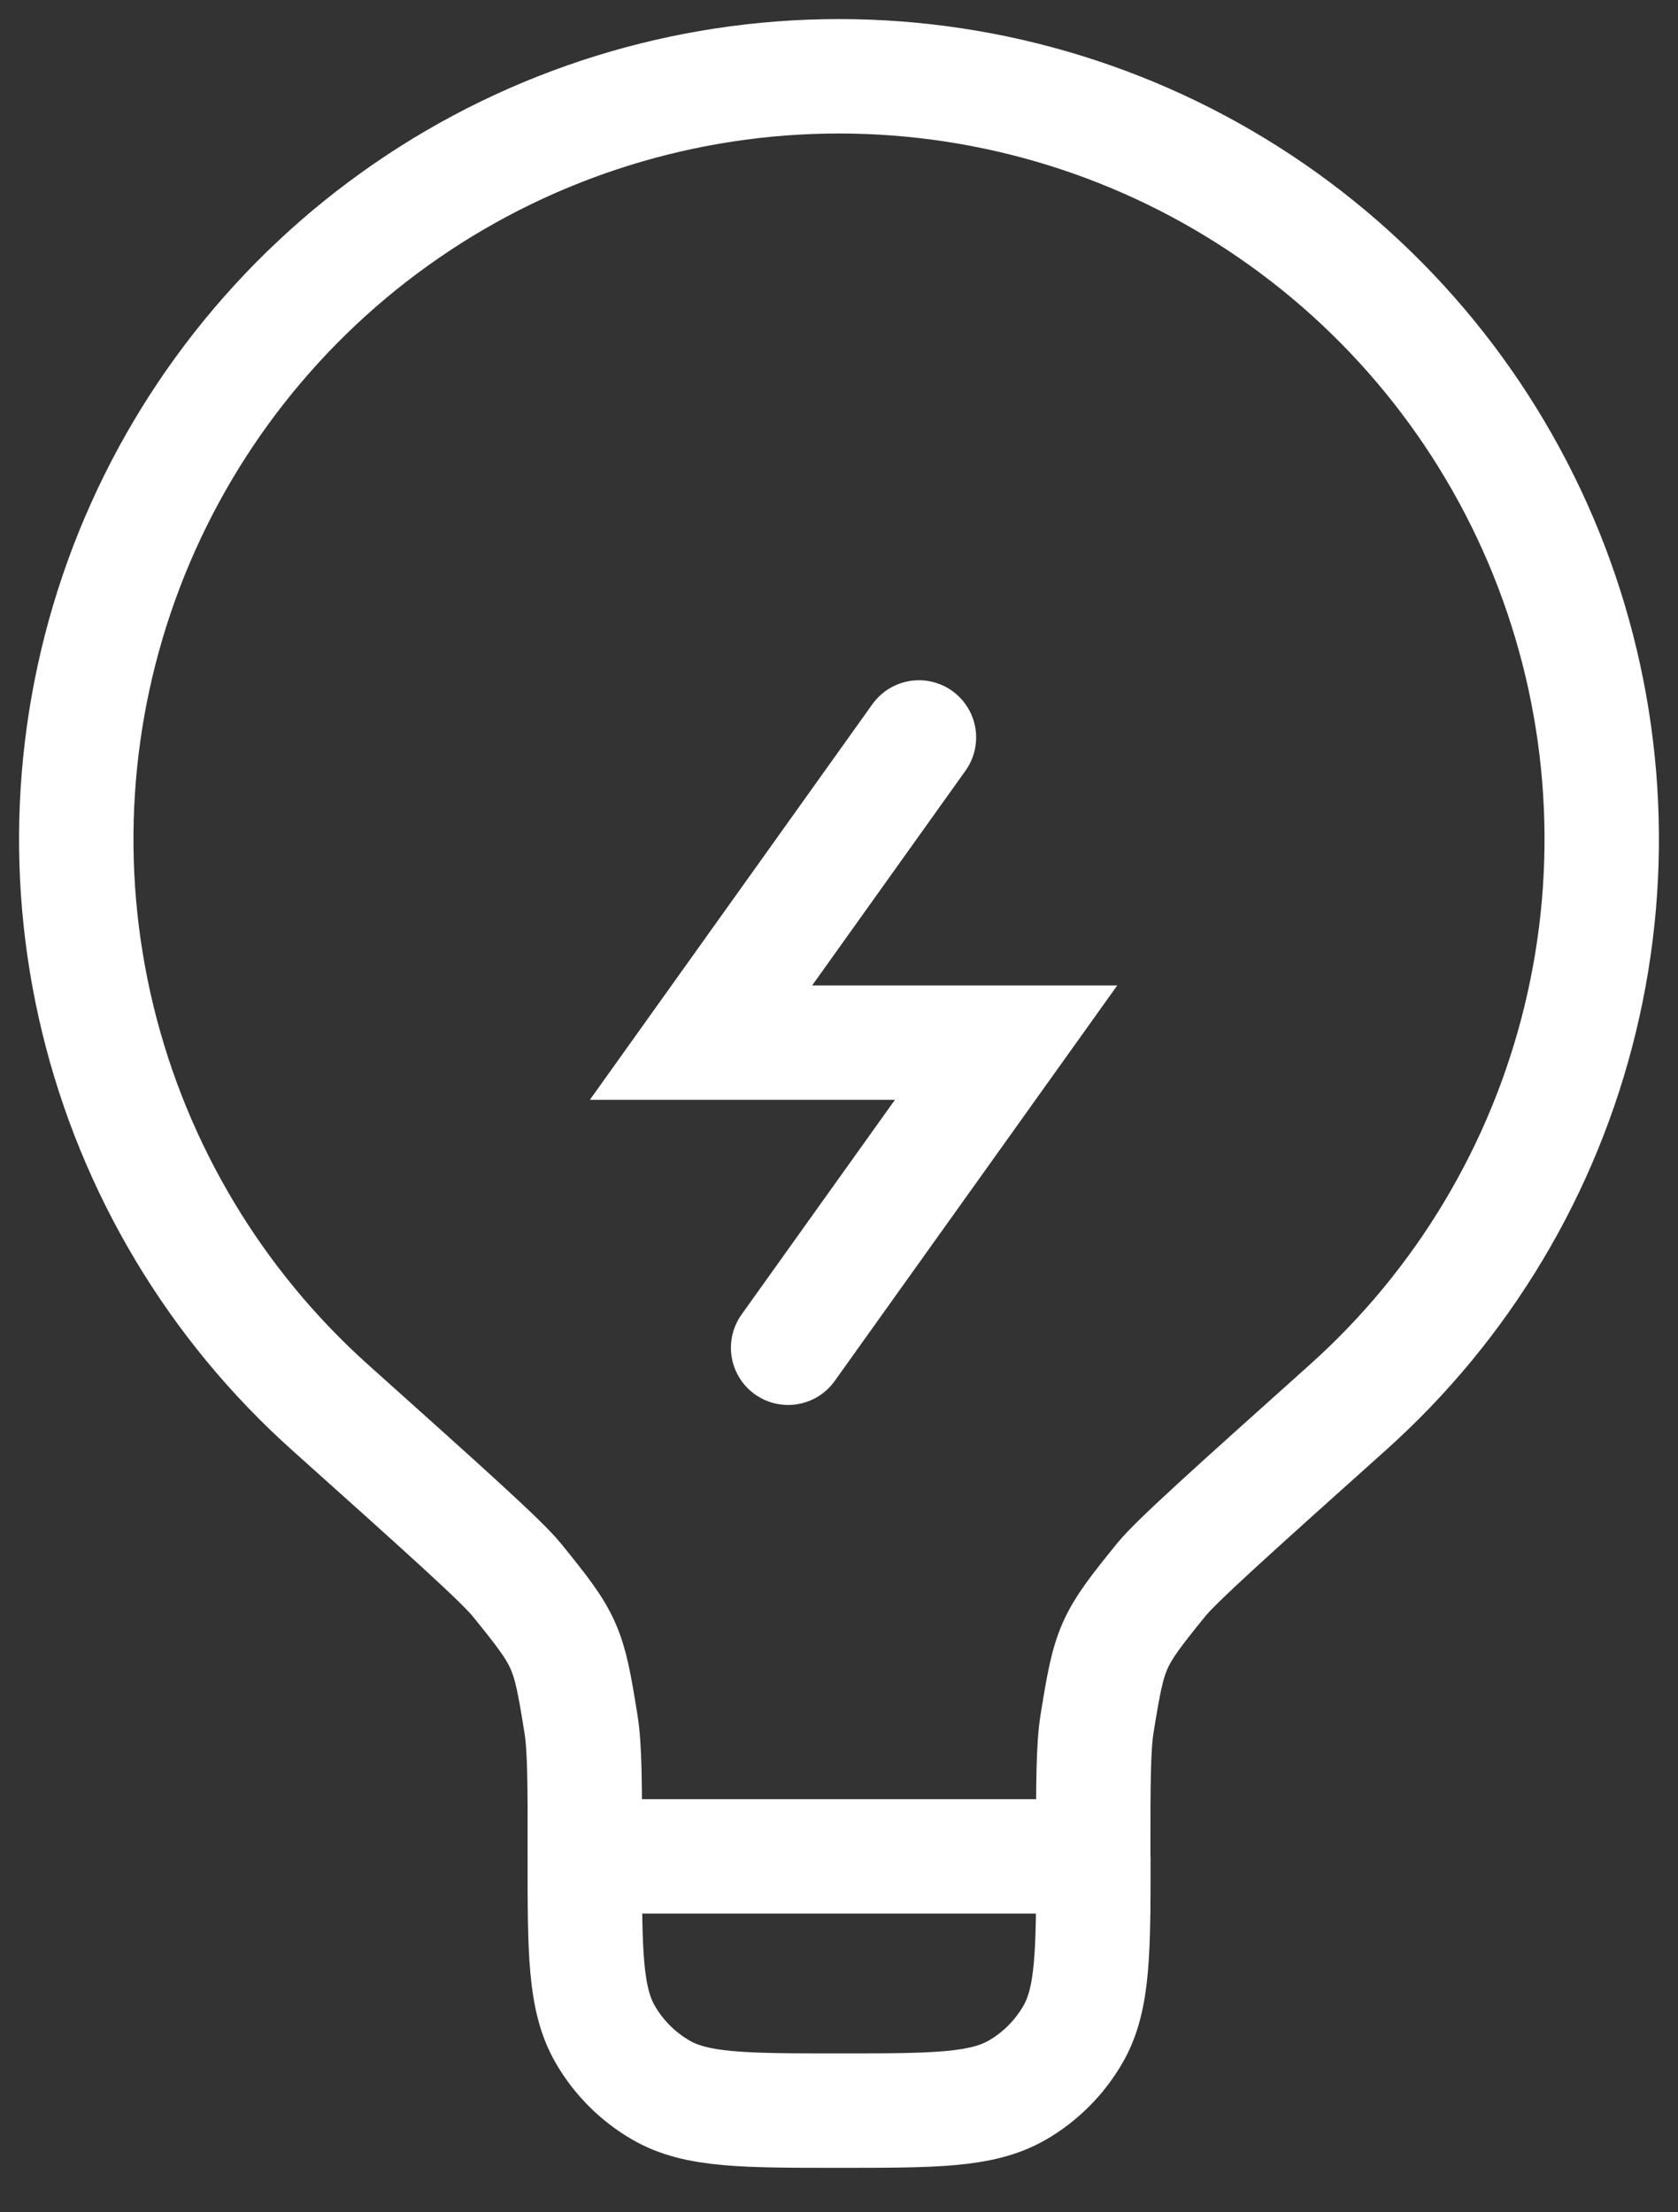
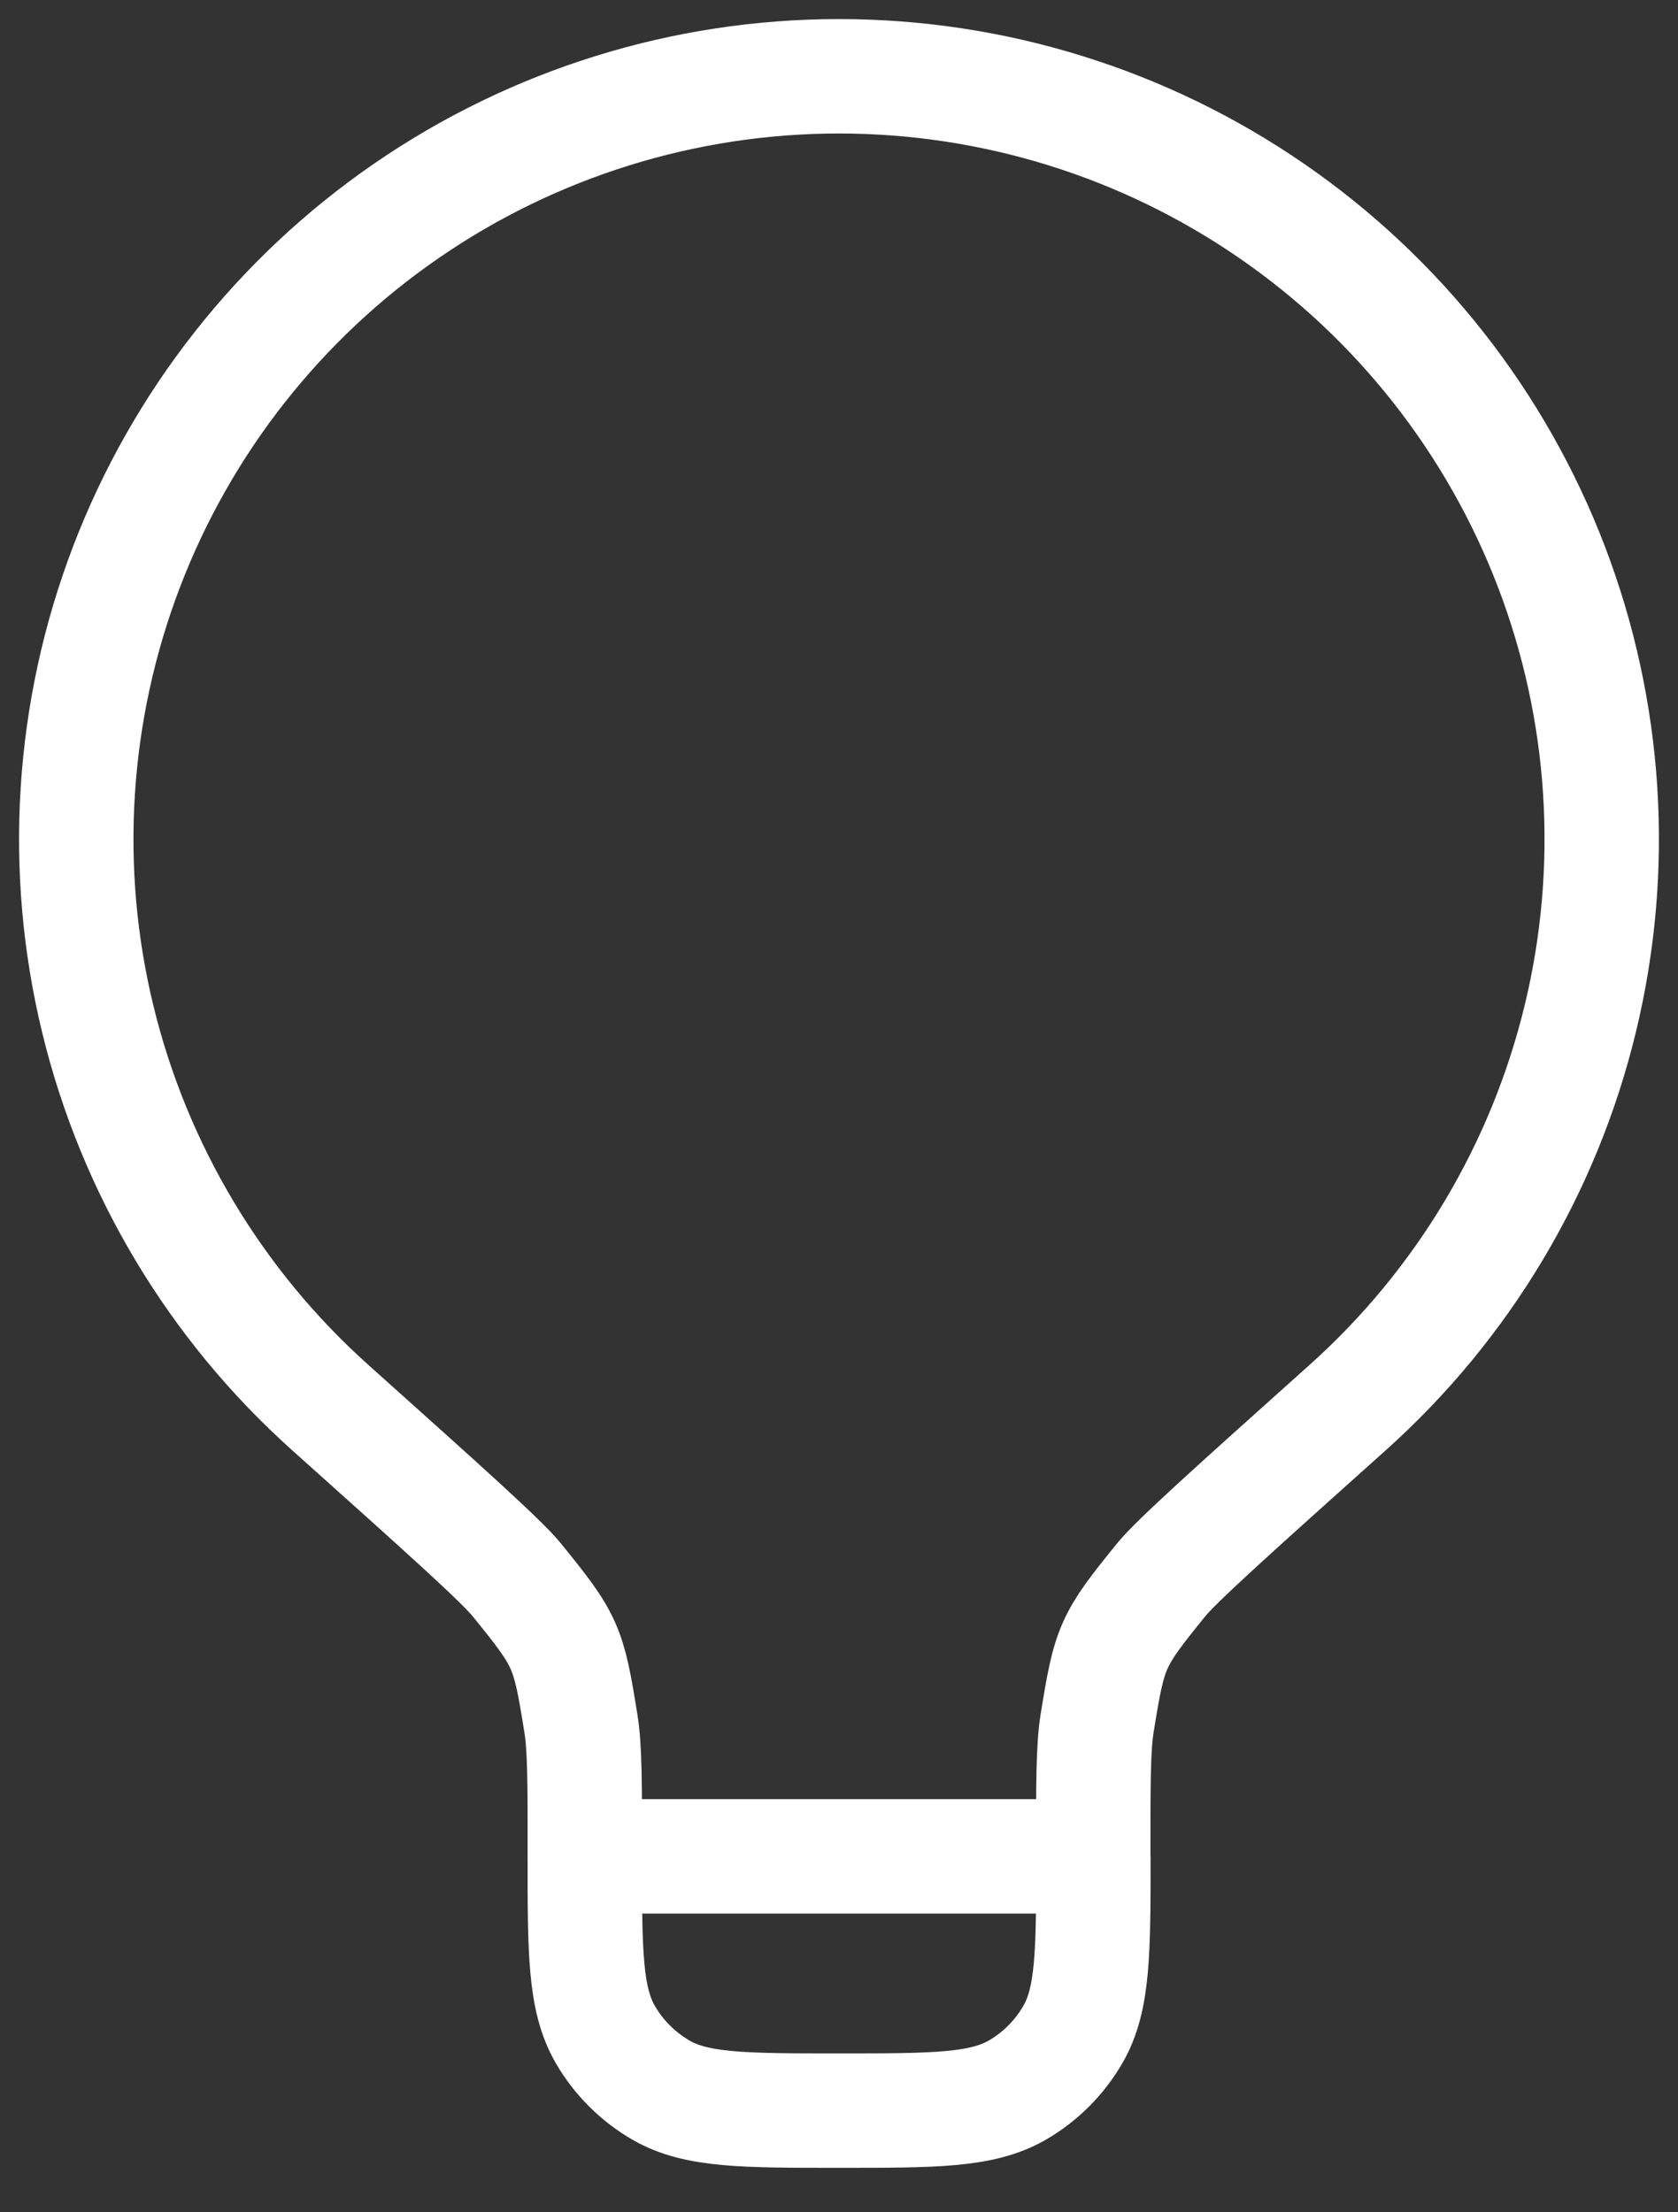
<svg xmlns="http://www.w3.org/2000/svg" fill="none" height="100%" overflow="visible" preserveAspectRatio="none" style="display: block;" viewBox="0 0 22 29" width="100%">
  <rect x="0" y="0" width="22" height="29" fill="#333333" stroke="none" />
  <g id="Group">
    <path d="M7.668 24.335C7.668 23.383 7.668 22.908 7.616 22.592C7.453 21.575 7.425 21.51 6.776 20.71C6.573 20.46 5.827 19.792 4.333 18.454C2.824 17.104 1.76 15.327 1.282 13.359C0.804 11.391 0.936 9.324 1.658 7.432C2.381 5.54 3.661 3.912 5.328 2.764C6.996 1.615 8.974 1 10.999 1C13.024 1 15.002 1.614 16.67 2.763C18.338 3.911 19.618 5.539 20.341 7.43C21.064 9.322 21.196 11.389 20.718 13.357C20.241 15.325 19.177 17.102 17.668 18.452C16.173 19.791 15.427 20.46 15.225 20.708C14.576 21.508 14.548 21.574 14.384 22.591C14.333 22.907 14.333 23.383 14.333 24.334H7.667C7.667 25.58 7.667 26.203 7.935 26.667C8.11 26.971 8.363 27.223 8.667 27.399C9.131 27.667 9.753 27.667 11 27.667C12.247 27.667 12.869 27.667 13.335 27.4C13.639 27.225 13.891 26.972 14.067 26.668C14.335 26.204 14.335 25.582 14.335 24.335" id="Vector" stroke="white" stroke-width="1.5" />
-     <path d="M12.048 9.667L9.191 13.667H13.191L10.333 17.667" id="Vector_2" stroke="white" stroke-linecap="round" stroke-width="1.5" />
  </g>
</svg>